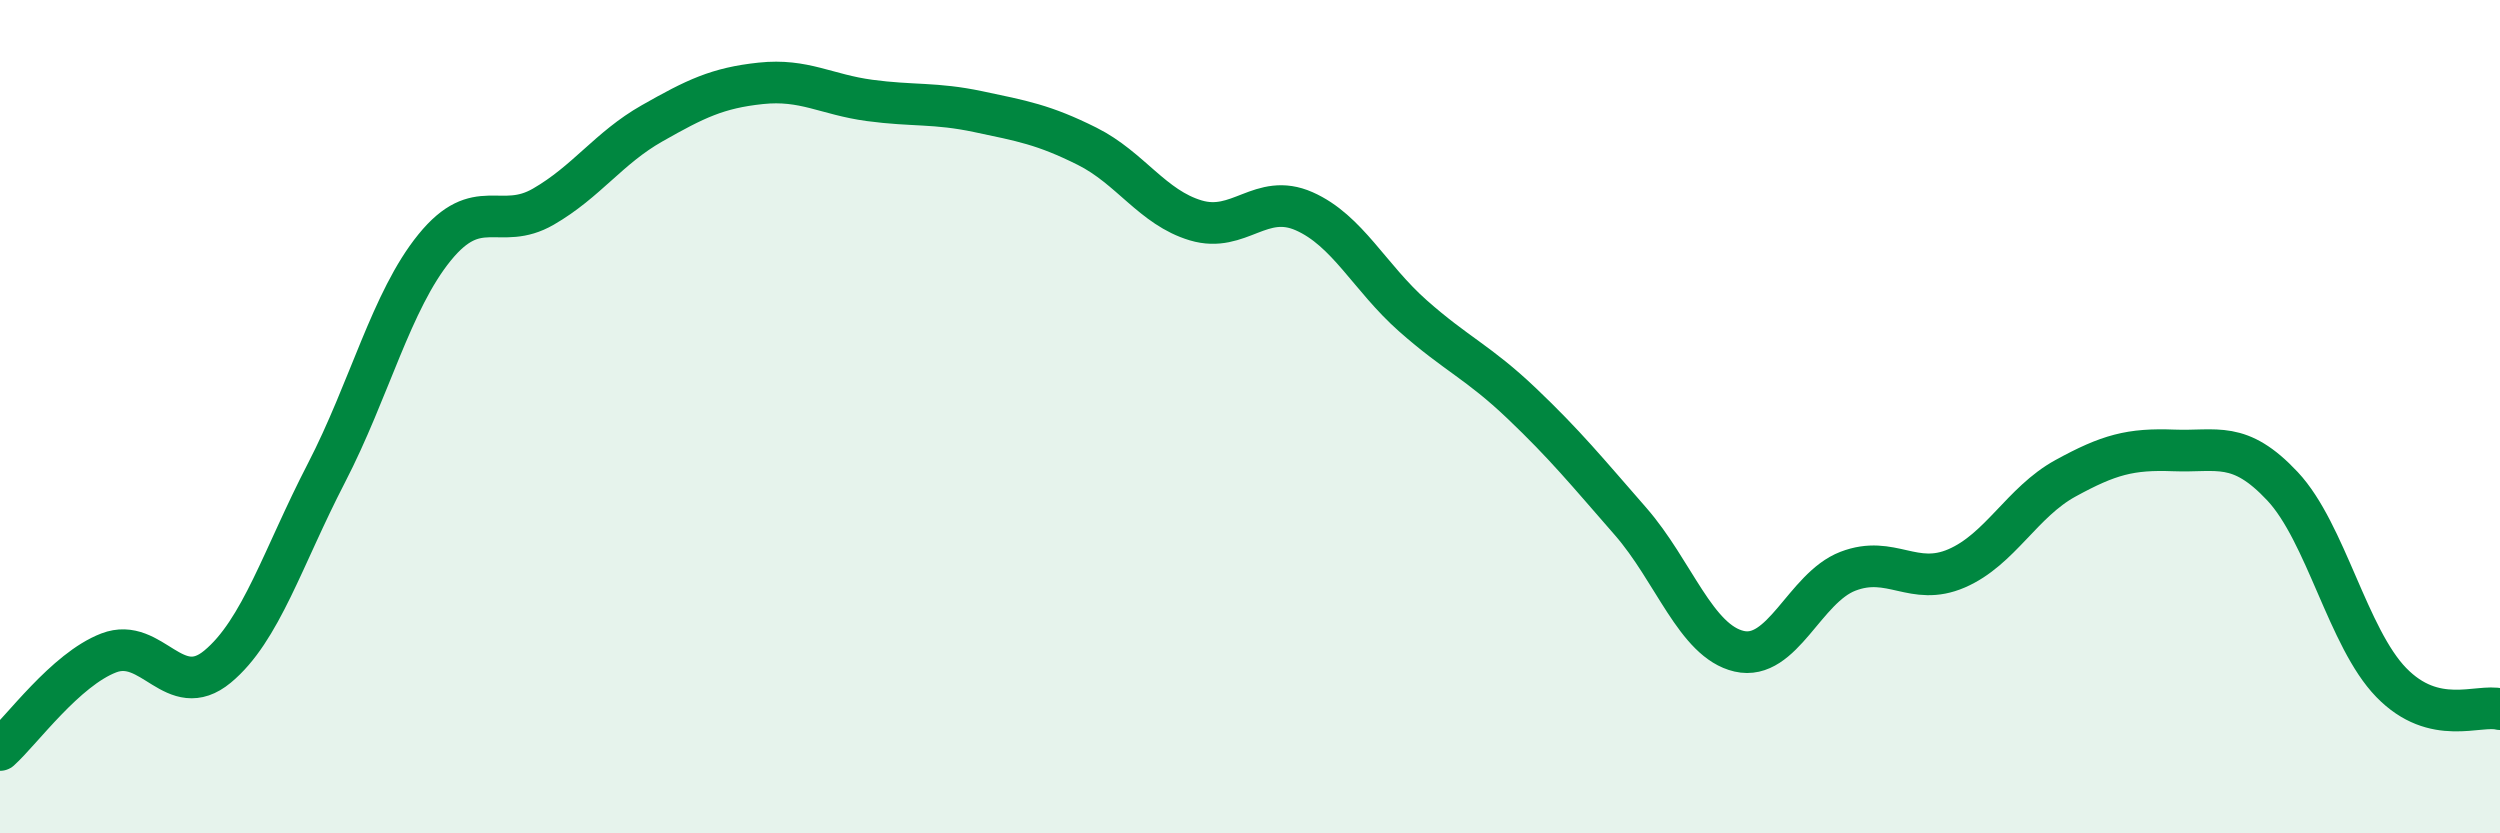
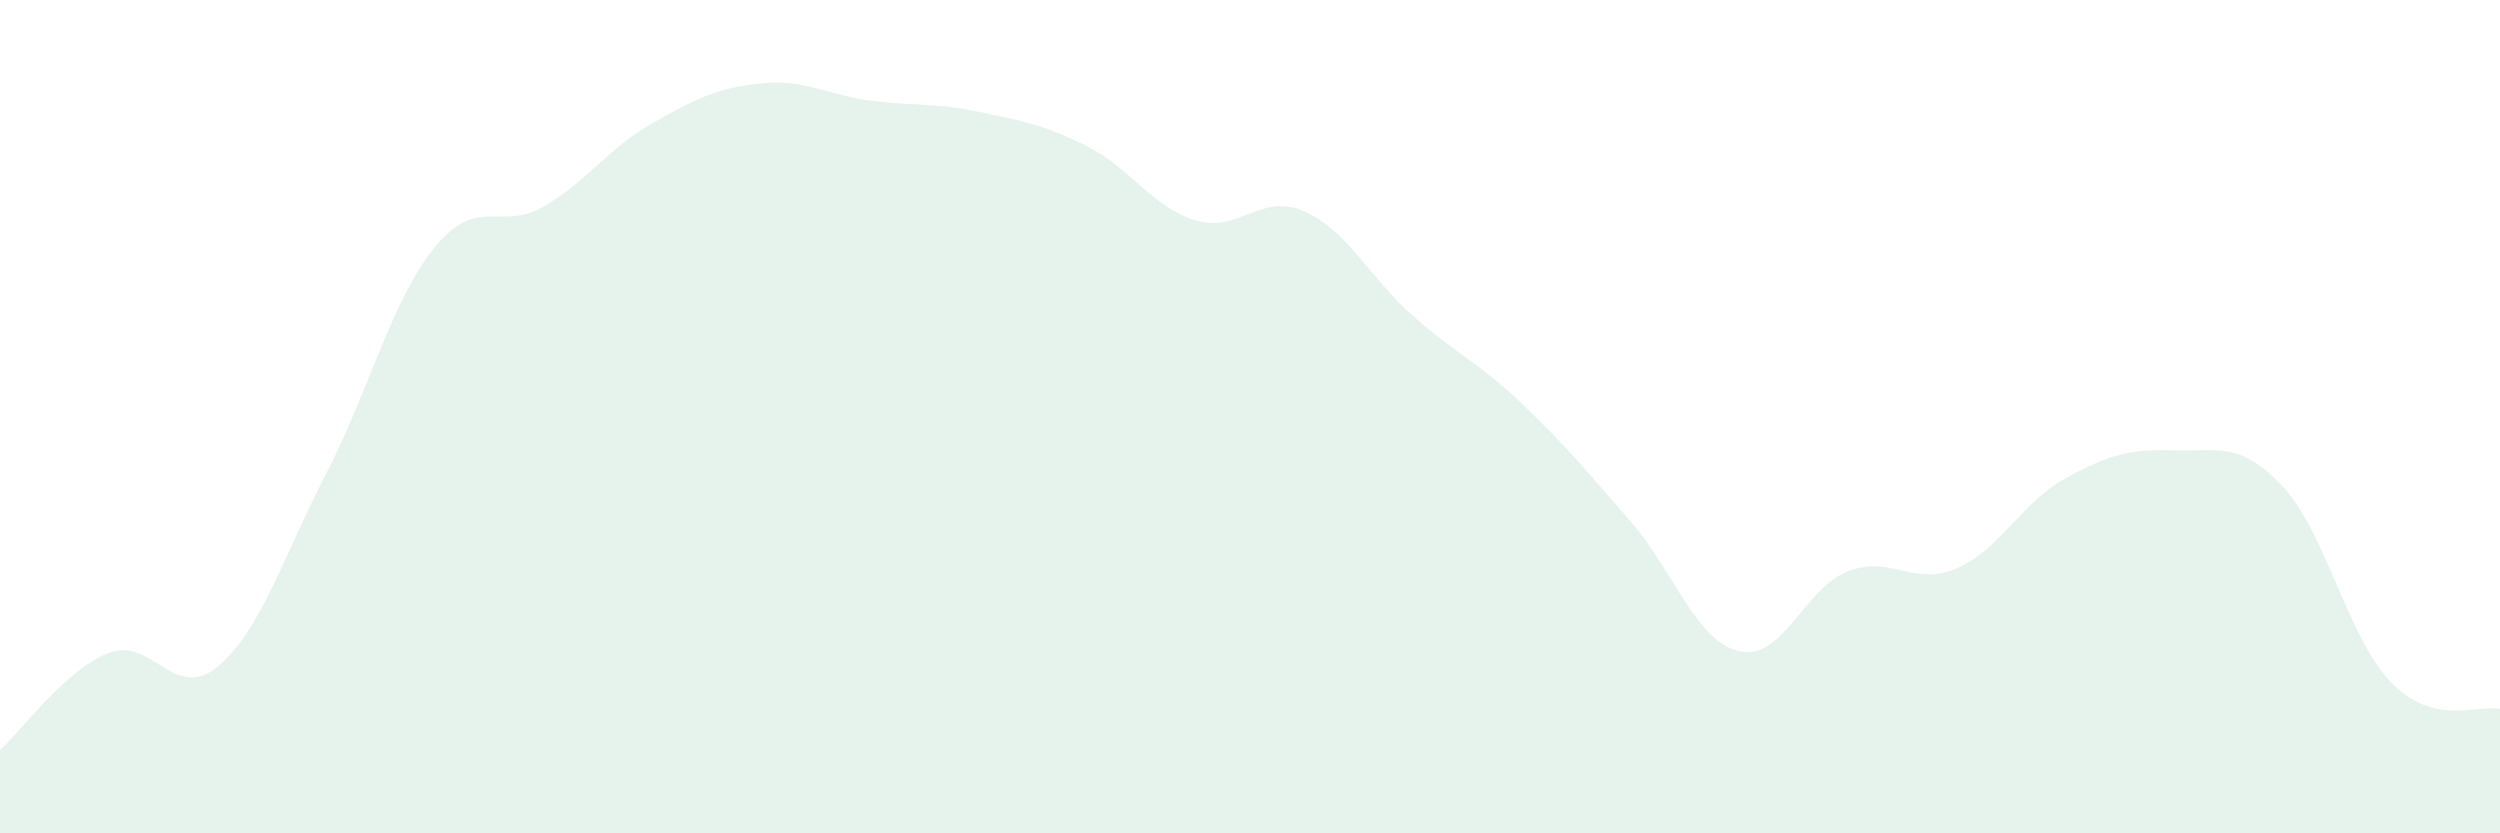
<svg xmlns="http://www.w3.org/2000/svg" width="60" height="20" viewBox="0 0 60 20">
  <path d="M 0,18 C 0.52,17.53 1.57,16.07 2.61,15.67 C 3.65,15.27 4.18,16.86 5.22,16 C 6.26,15.14 6.79,13.37 7.83,11.36 C 8.87,9.35 9.39,7.22 10.43,5.94 C 11.47,4.66 12,5.56 13.04,4.96 C 14.08,4.36 14.61,3.55 15.65,2.96 C 16.69,2.37 17.22,2.11 18.26,2 C 19.3,1.89 19.83,2.27 20.87,2.41 C 21.91,2.55 22.44,2.46 23.48,2.68 C 24.52,2.9 25.05,2.99 26.09,3.51 C 27.13,4.03 27.66,4.98 28.7,5.29 C 29.74,5.6 30.26,4.61 31.3,5.07 C 32.34,5.53 32.87,6.66 33.91,7.58 C 34.95,8.5 35.48,8.69 36.52,9.68 C 37.56,10.67 38.09,11.32 39.13,12.51 C 40.17,13.7 40.7,15.39 41.74,15.63 C 42.78,15.87 43.31,14.11 44.35,13.71 C 45.39,13.31 45.92,14.09 46.96,13.64 C 48,13.19 48.53,12.05 49.57,11.48 C 50.61,10.91 51.13,10.77 52.17,10.81 C 53.21,10.85 53.74,10.56 54.78,11.67 C 55.82,12.78 56.35,15.31 57.39,16.38 C 58.43,17.45 59.48,16.89 60,17.02L60 20L0 20Z" fill="#008740" opacity="0.1" stroke-linecap="round" stroke-linejoin="round" />
-   <path d="M 0,18 C 0.52,17.53 1.57,16.07 2.61,15.67 C 3.65,15.27 4.18,16.86 5.22,16 C 6.26,15.14 6.79,13.37 7.83,11.36 C 8.87,9.35 9.39,7.22 10.43,5.94 C 11.47,4.66 12,5.56 13.04,4.96 C 14.08,4.36 14.61,3.55 15.65,2.96 C 16.69,2.37 17.22,2.11 18.26,2 C 19.3,1.89 19.83,2.27 20.87,2.41 C 21.91,2.55 22.44,2.46 23.48,2.68 C 24.52,2.9 25.05,2.99 26.09,3.51 C 27.13,4.03 27.66,4.98 28.7,5.29 C 29.74,5.6 30.26,4.61 31.3,5.07 C 32.34,5.53 32.87,6.66 33.91,7.58 C 34.95,8.5 35.48,8.69 36.52,9.68 C 37.56,10.67 38.09,11.32 39.13,12.51 C 40.17,13.7 40.7,15.39 41.74,15.63 C 42.78,15.87 43.31,14.11 44.35,13.71 C 45.39,13.31 45.92,14.09 46.96,13.64 C 48,13.19 48.53,12.05 49.57,11.48 C 50.61,10.91 51.13,10.77 52.17,10.81 C 53.21,10.85 53.74,10.56 54.78,11.67 C 55.82,12.78 56.35,15.31 57.39,16.38 C 58.43,17.45 59.48,16.89 60,17.02" stroke="#008740" stroke-width="1" fill="none" stroke-linecap="round" stroke-linejoin="round" />
</svg>